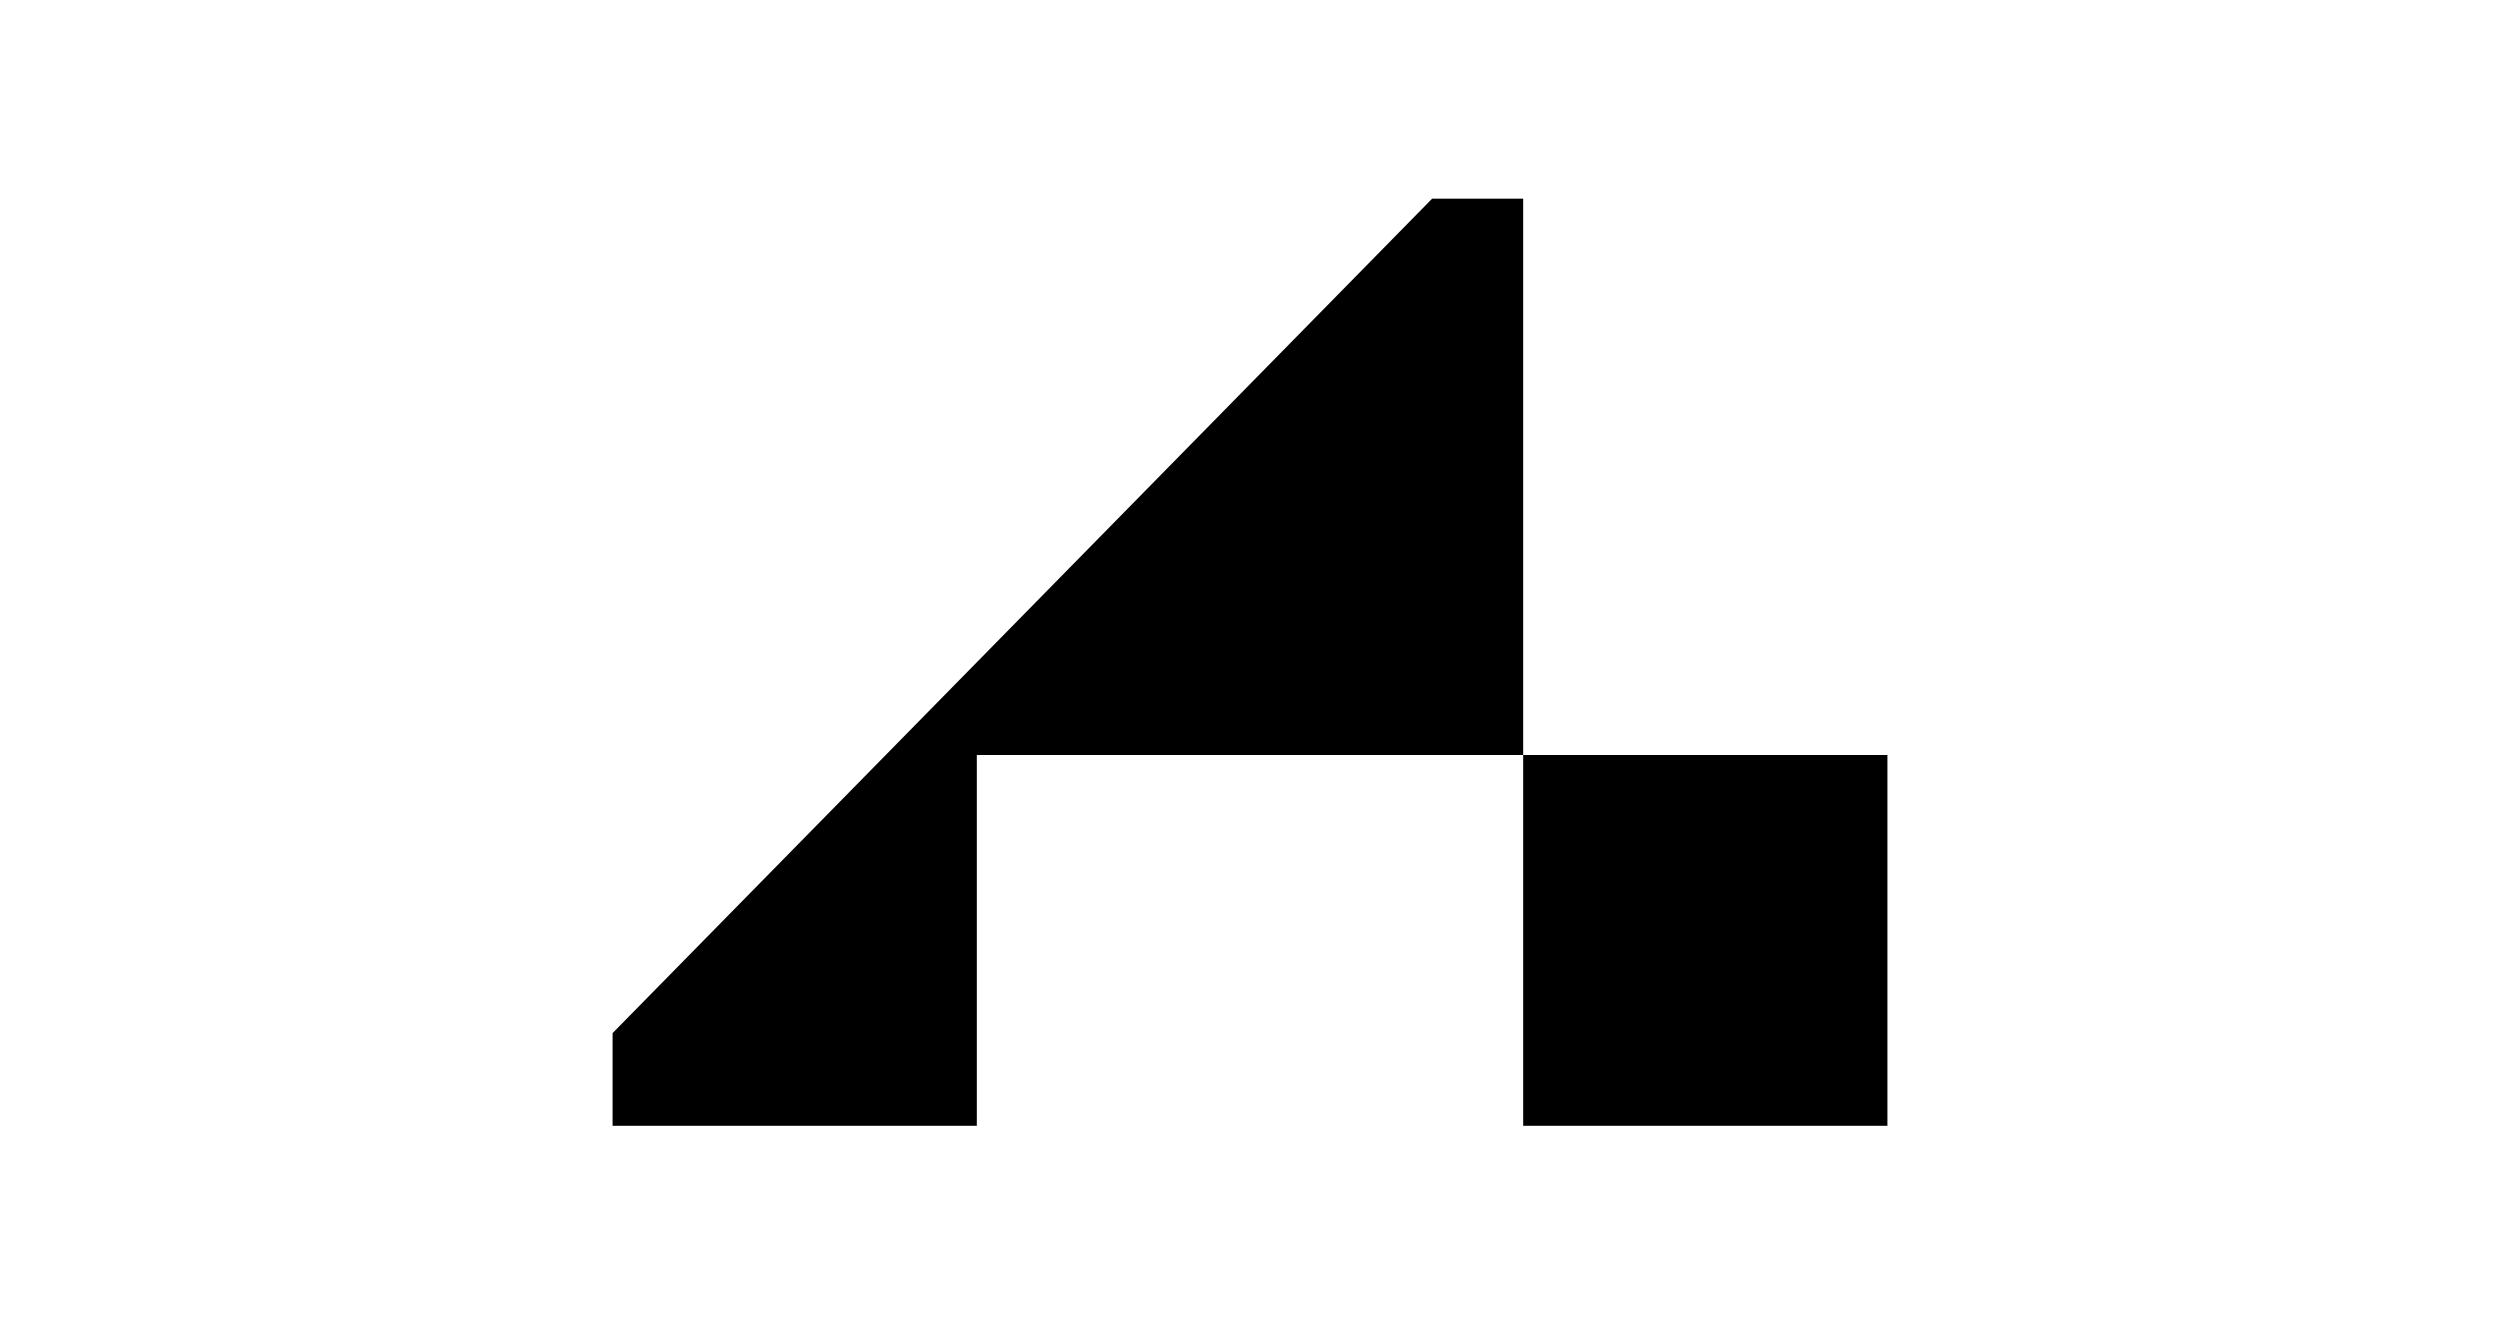
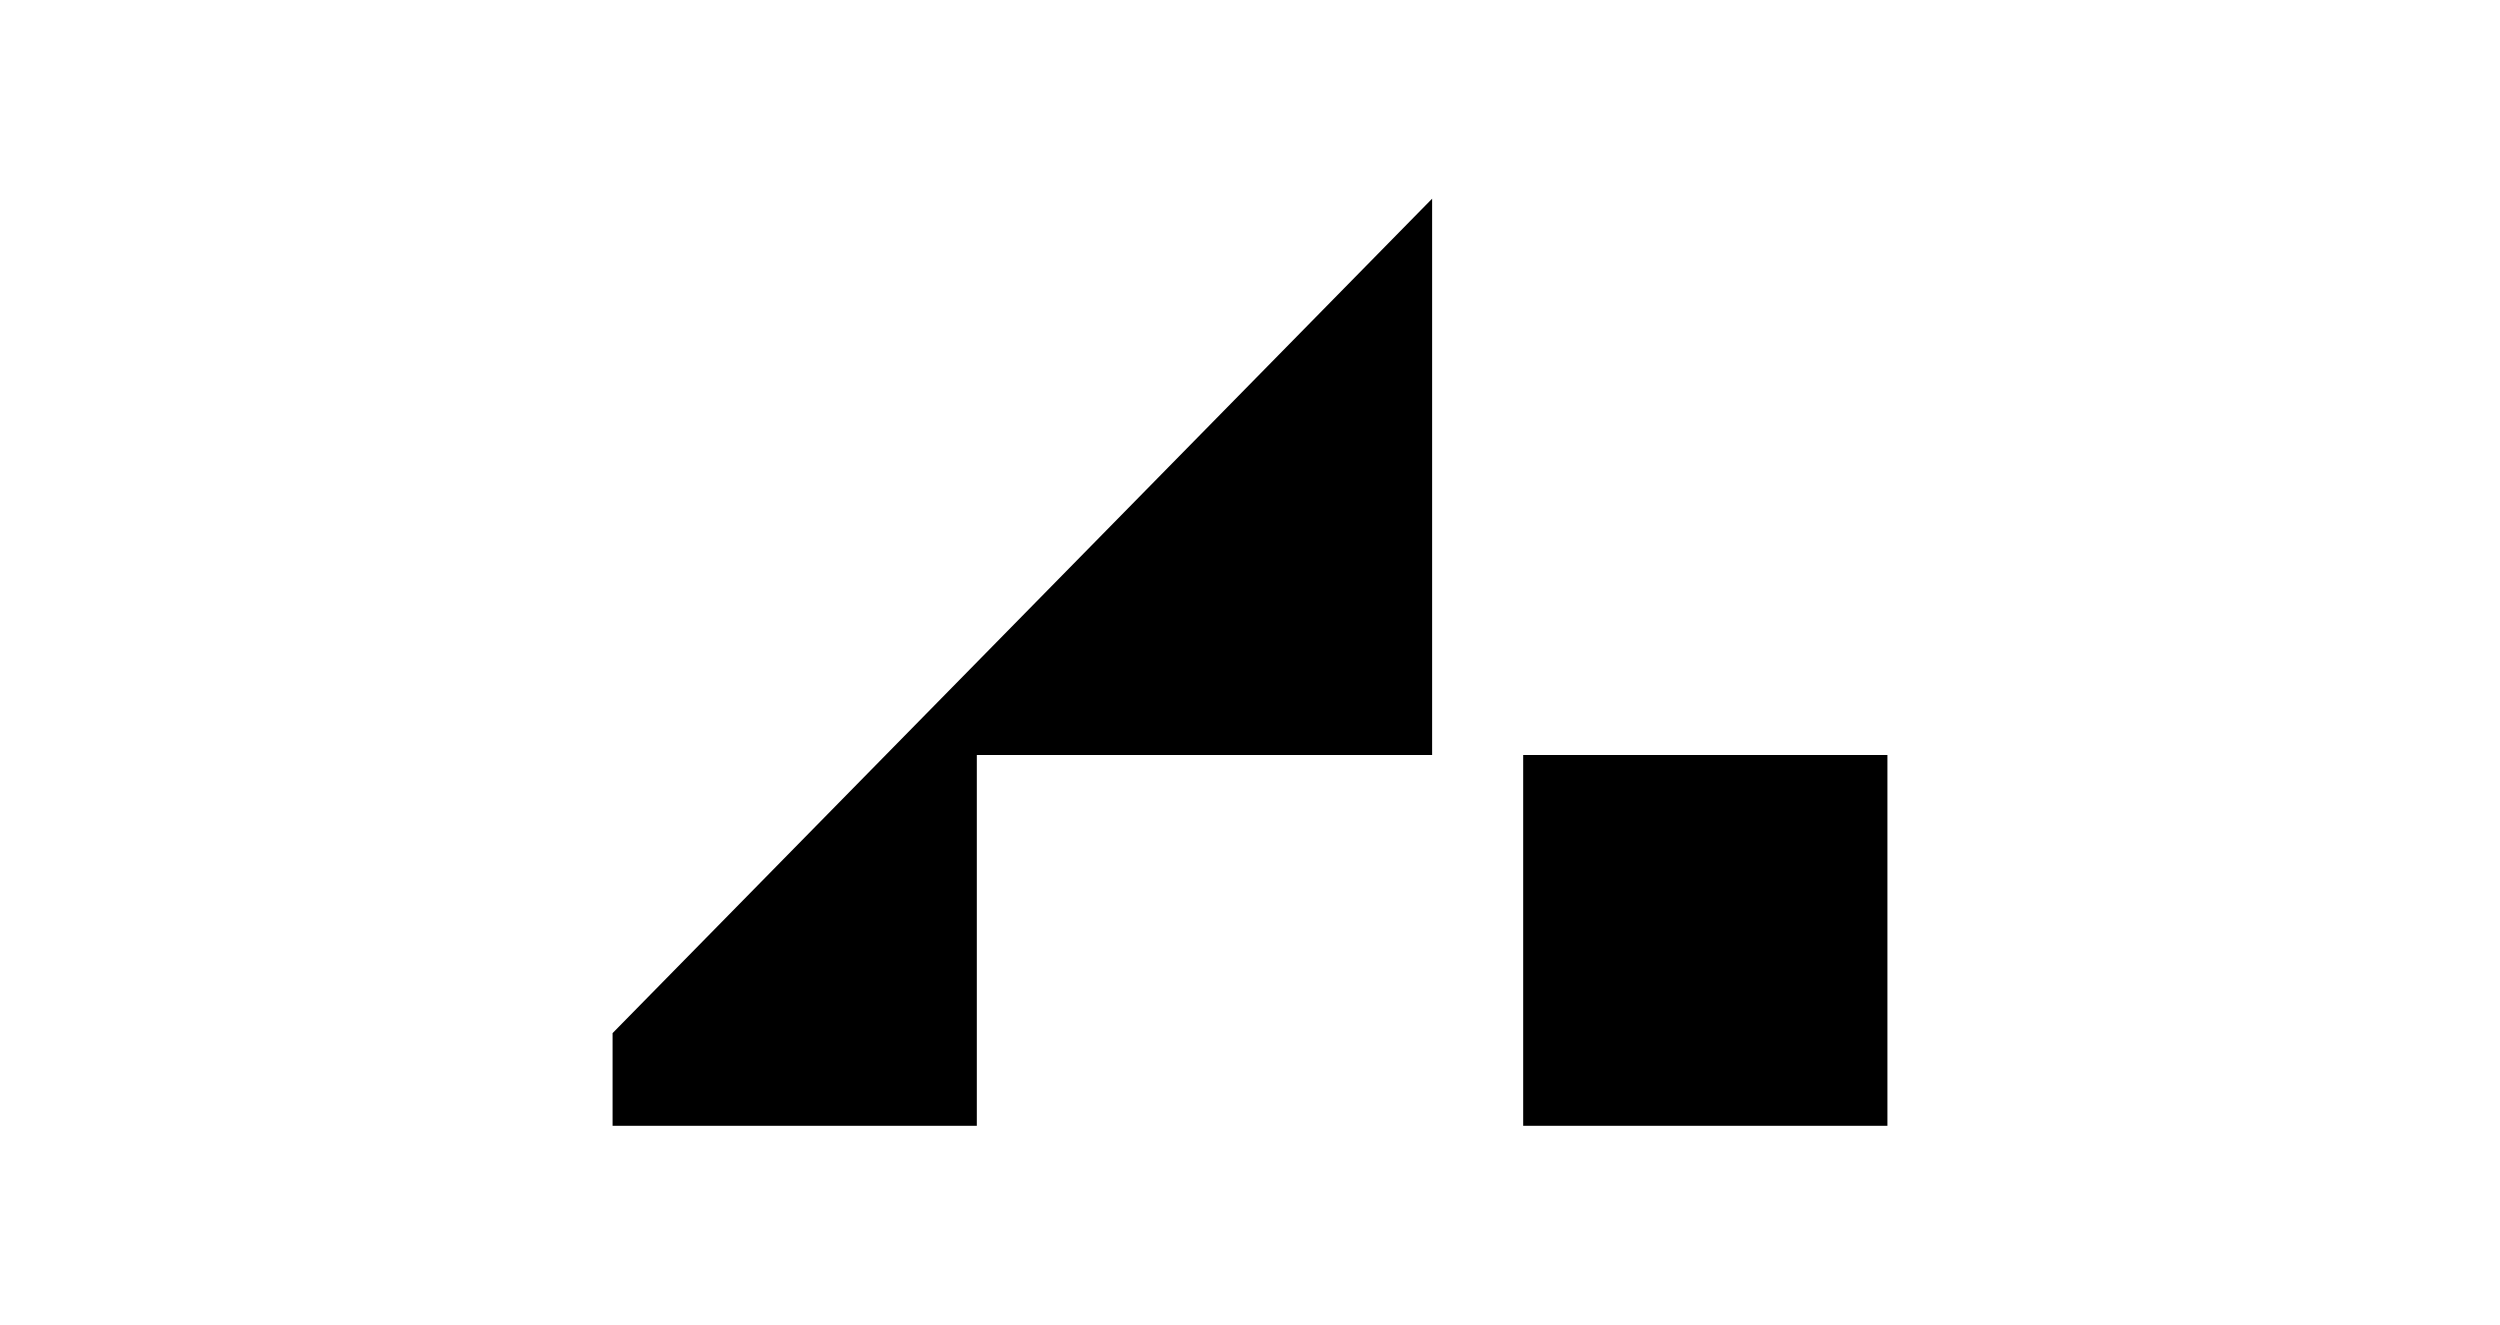
<svg xmlns="http://www.w3.org/2000/svg" width="151" height="80" viewBox="0 0 151 80" fill="none">
  <mask id="mask0_102_31" style="mask-type:alpha" maskUnits="userSpaceOnUse" x="0" y="0" width="151" height="80">
-     <rect width="151" height="80" fill="#D9D9D9" />
-   </mask>
+     </mask>
  <g mask="url(#mask0_102_31)">
</g>
  <g clip-path="url(#clip0_102_31)">
    <path d="M92 45.6H114V68H92V45.6Z" fill="black" />
-     <path d="M86.5 12L37 62.4V68H59V45.6H92V12H86.5Z" fill="black" />
+     <path d="M86.5 12L37 62.4V68H59V45.6H92H86.5Z" fill="black" />
  </g>
  <defs>
    <clipPath id="clip0_102_31">
      <rect width="77" height="56" fill="white" transform="translate(37 12)" />
    </clipPath>
  </defs>
</svg>